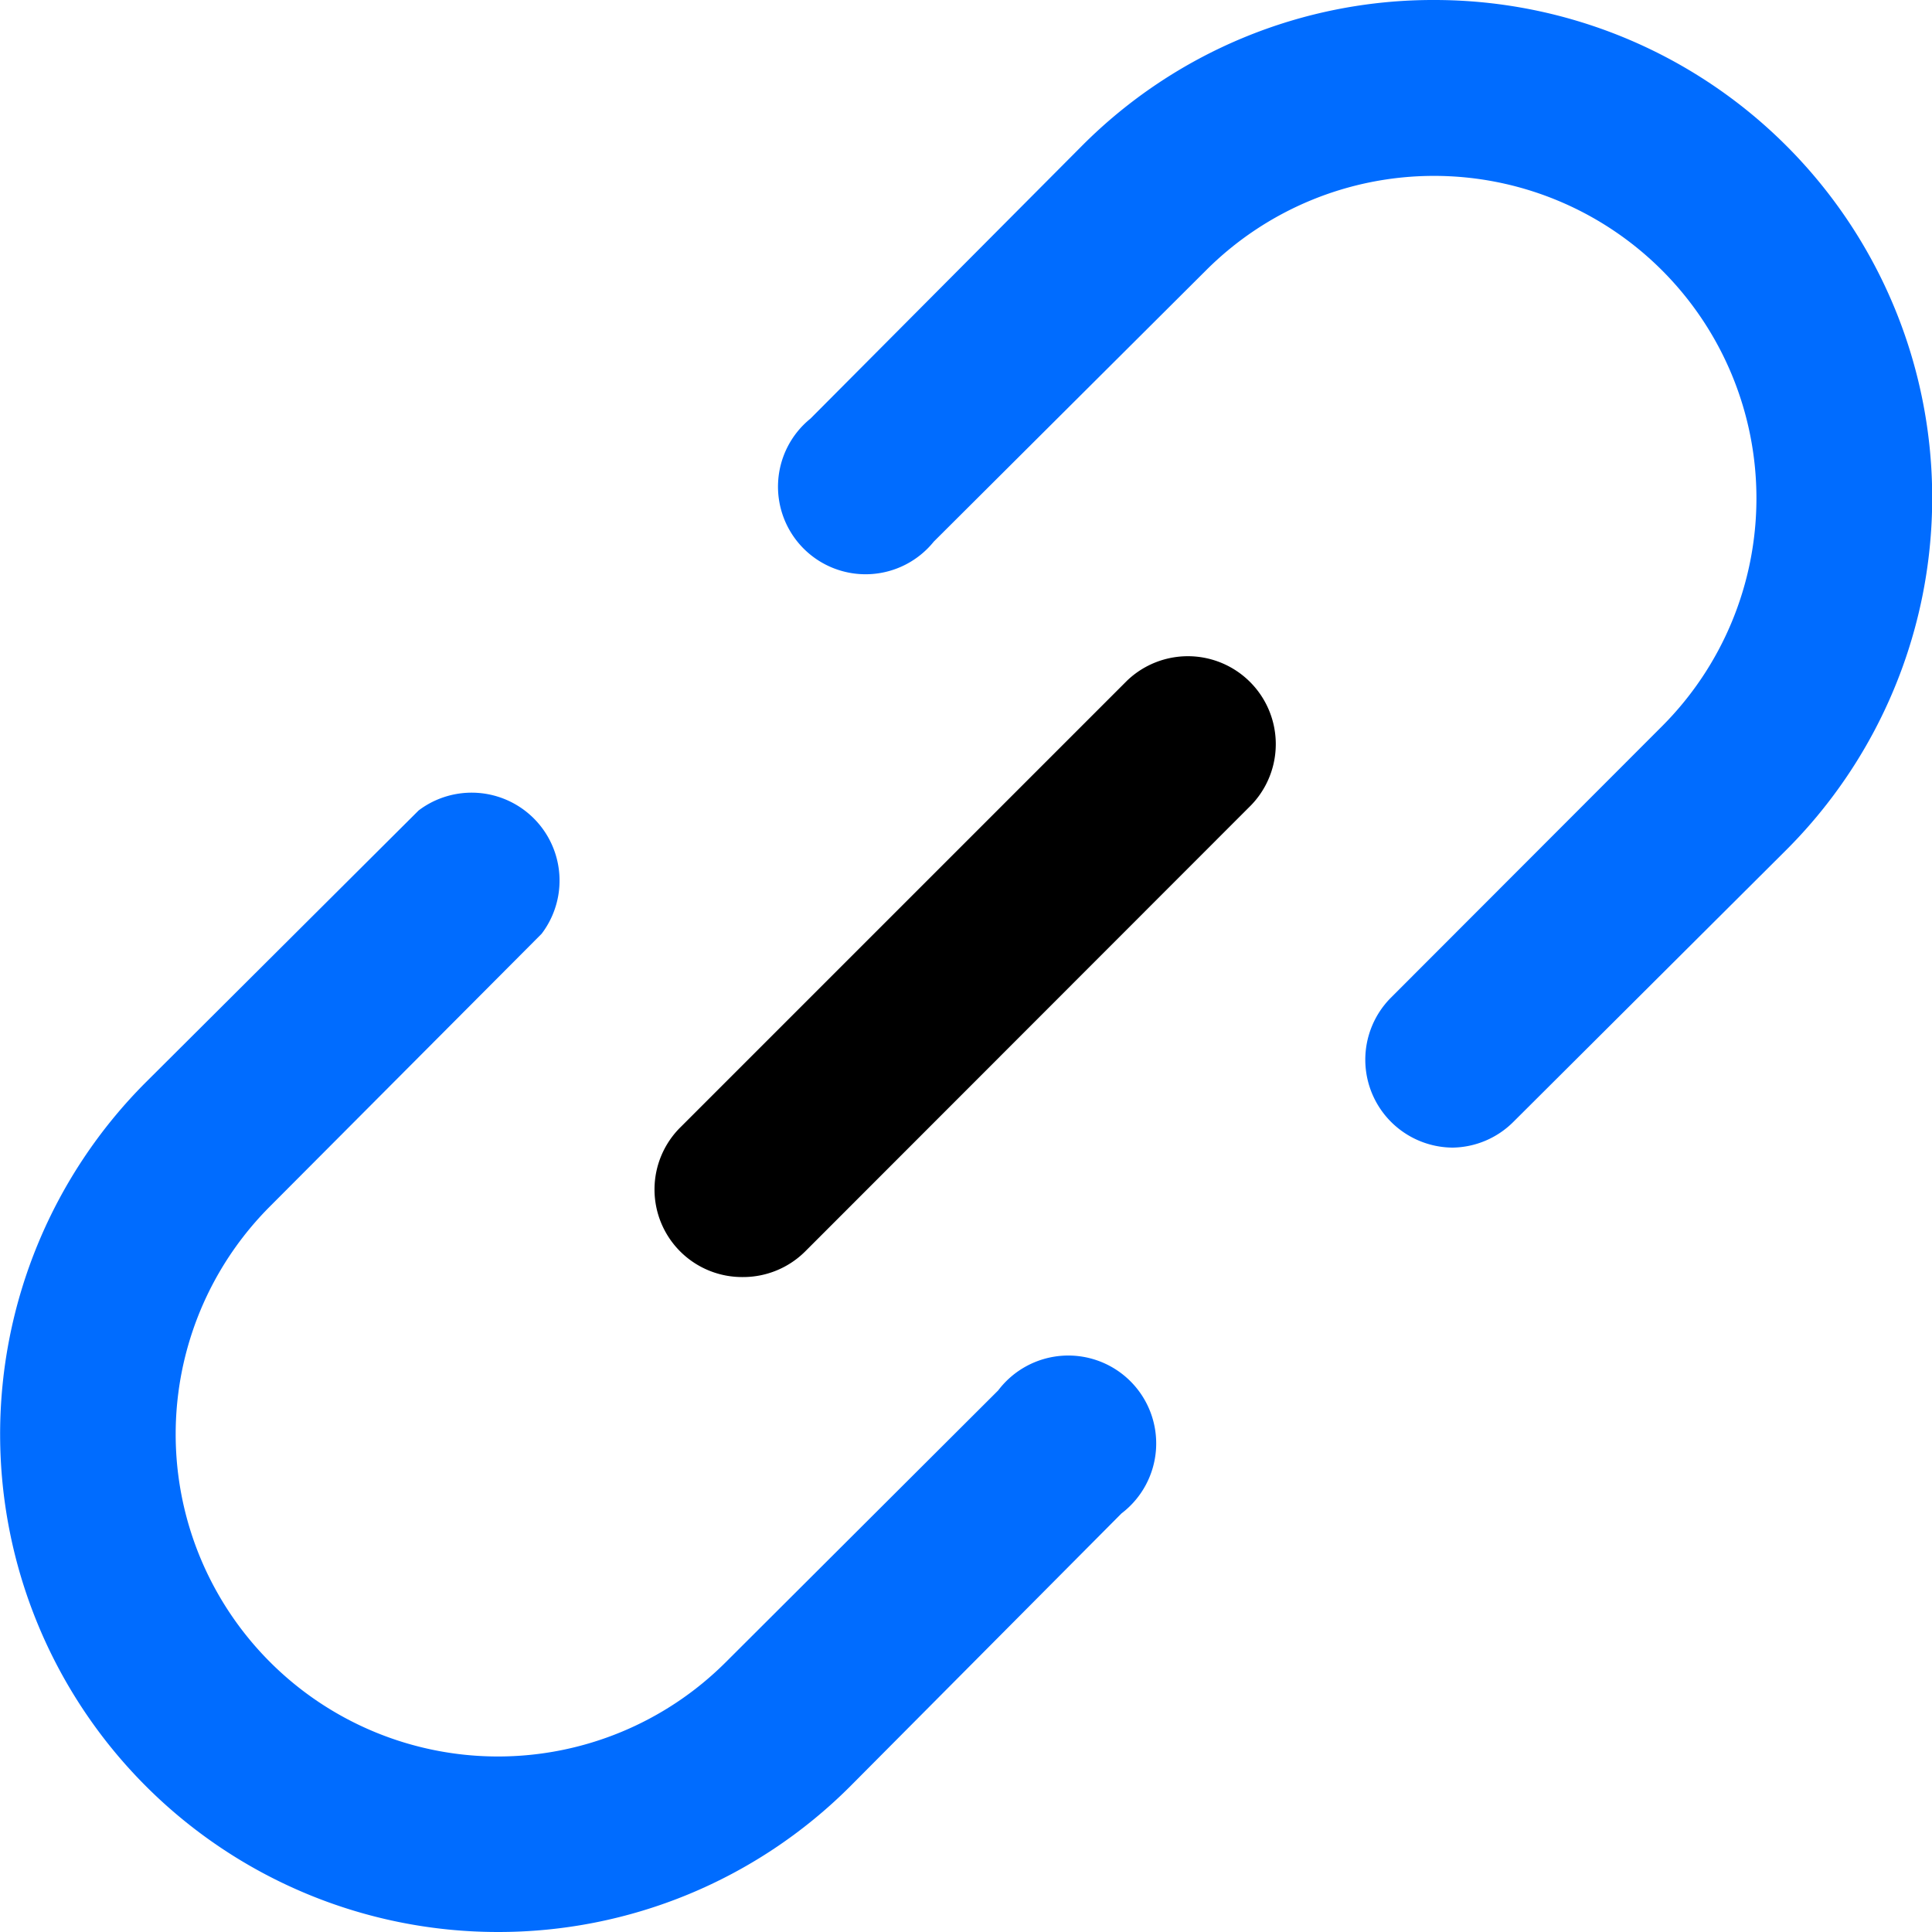
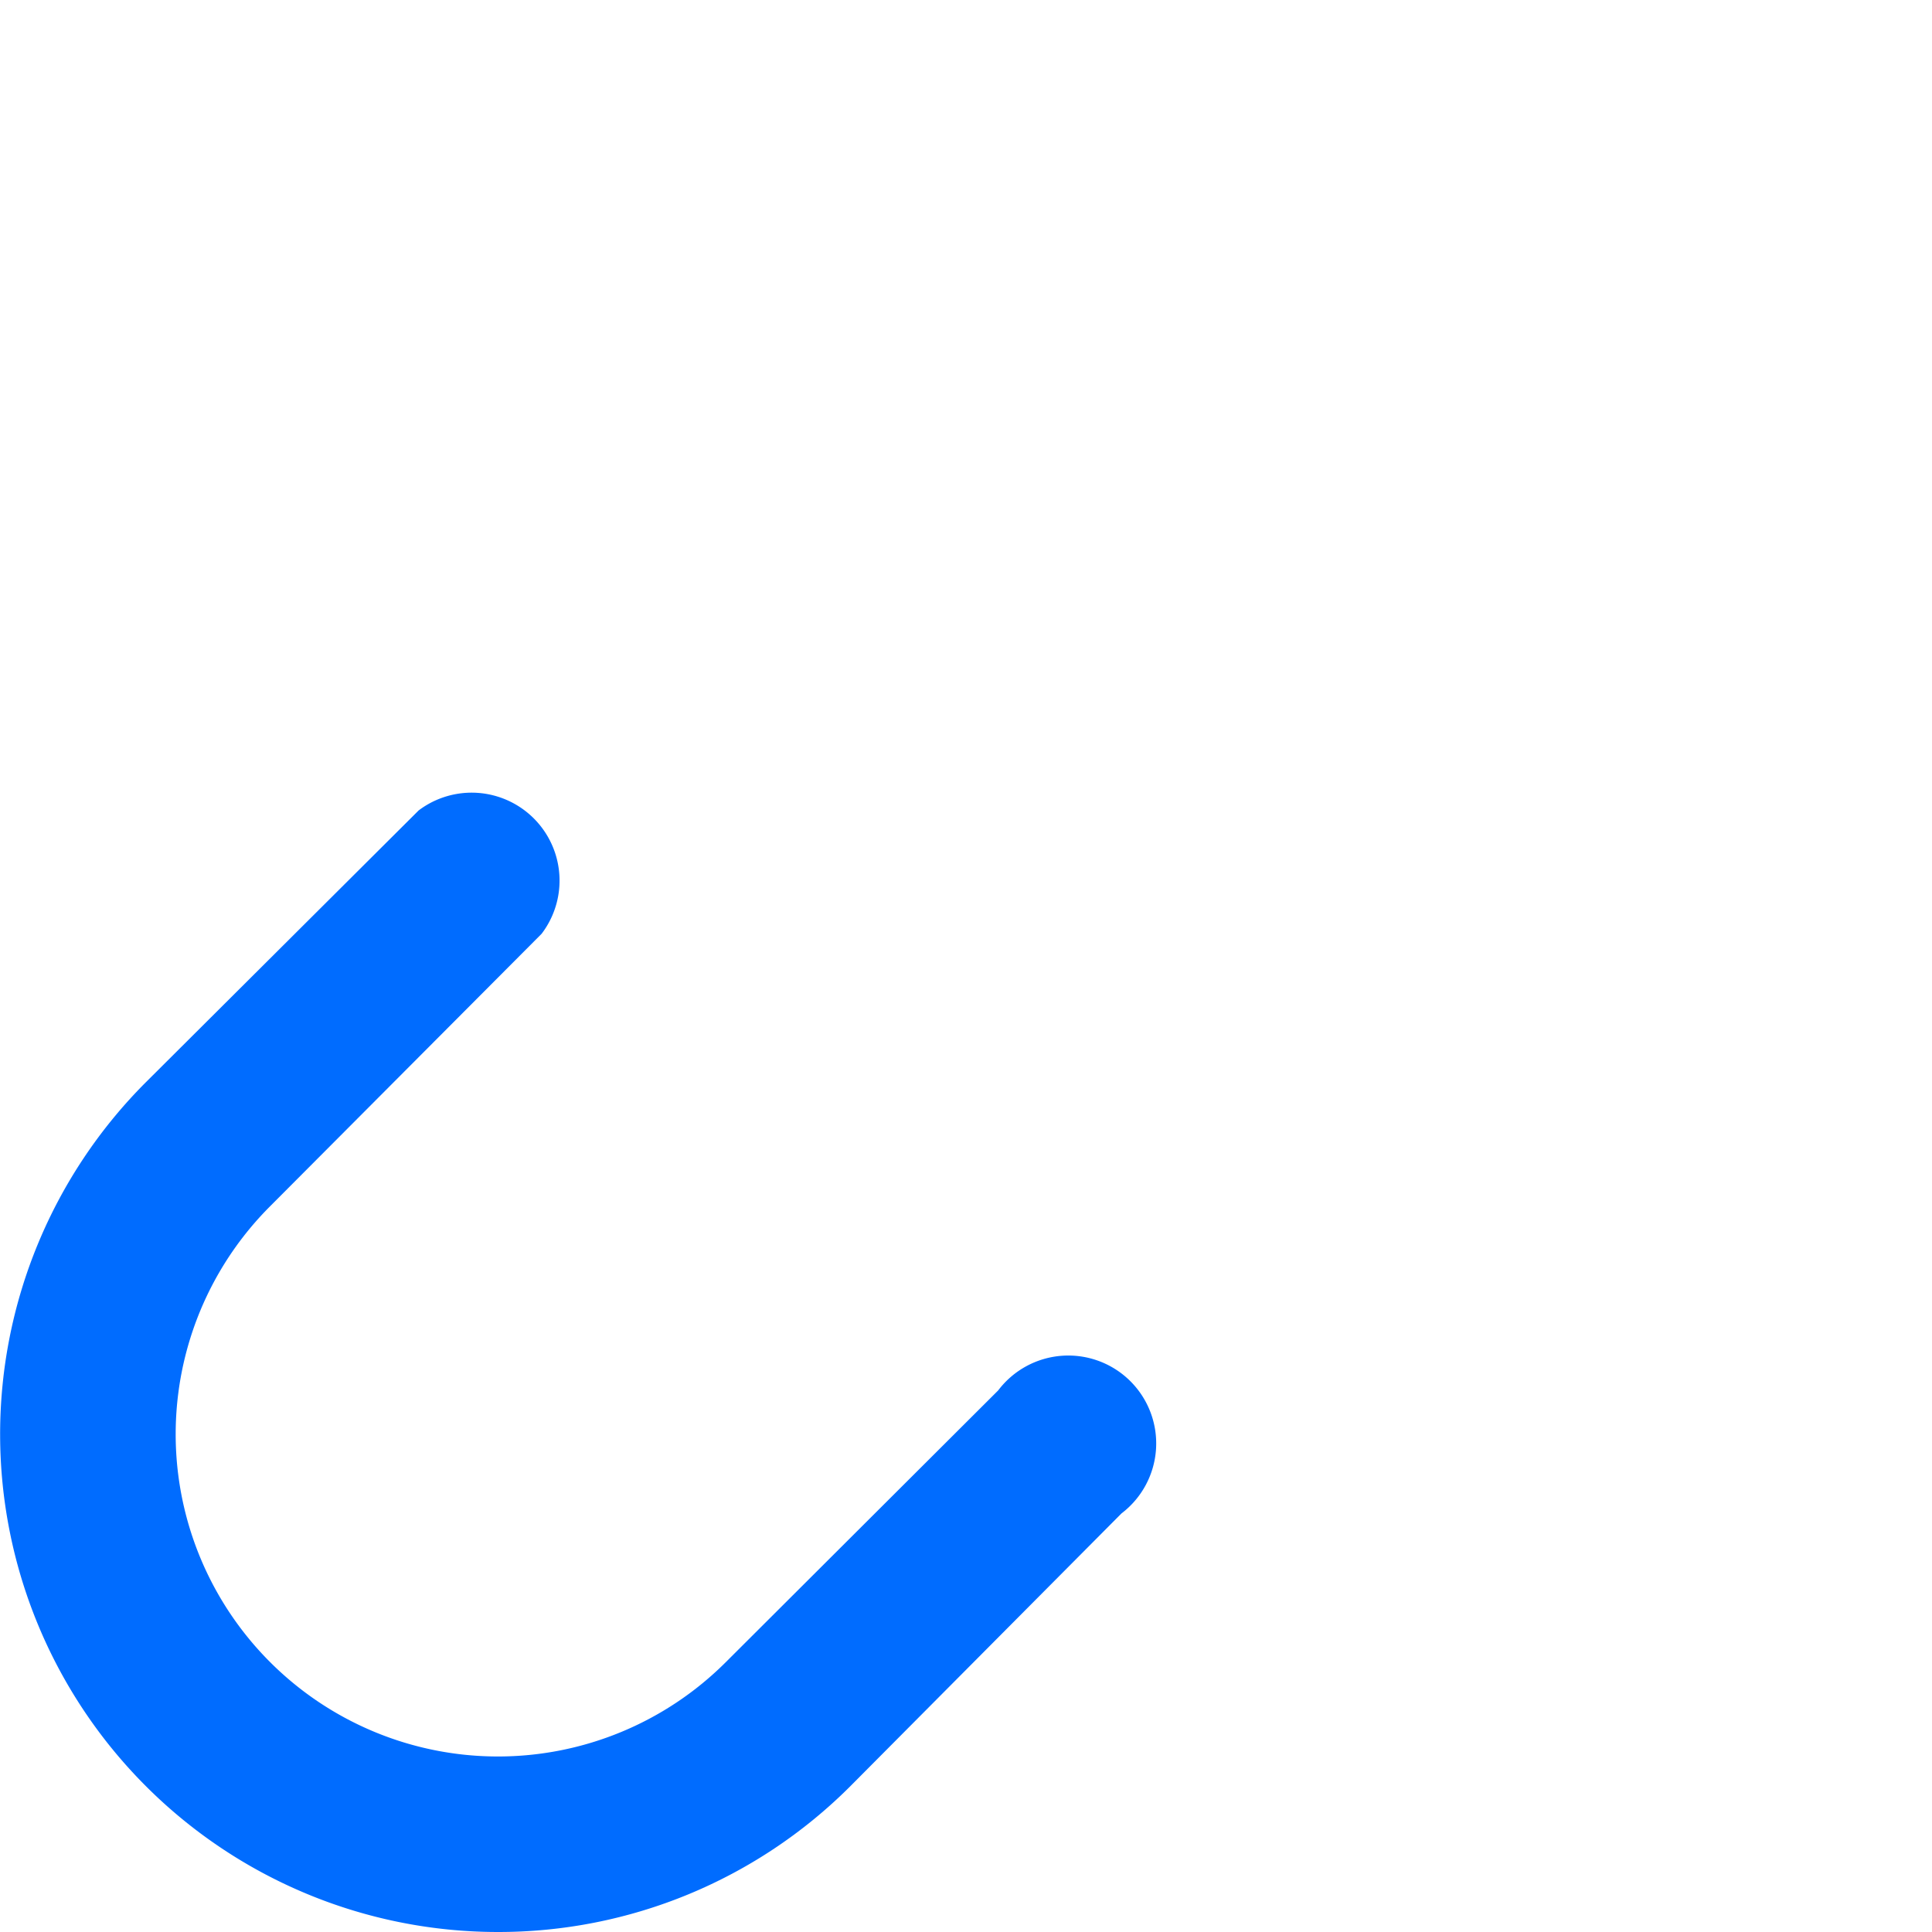
<svg xmlns="http://www.w3.org/2000/svg" viewBox="0 0 60 60">
  <defs>
    <style>.cls-1{fill:#006cff;}.cls-2{fill:none;}</style>
  </defs>
  <title>关联链</title>
  <g id="图层_2" data-name="图层 2">
    <g id="图层_1-2" data-name="图层 1">
      <path class="cls-1" d="M15.46,60A15.46,15.46,0,0,1,4.53,33.61L13,25.17A2.73,2.73,0,0,1,16.82,29L8.39,37.46A10,10,0,0,0,22.54,51.62L31,43.18A2.73,2.73,0,1,1,34.83,47L26.4,55.48A15.45,15.45,0,0,1,15.46,60Z" />
-       <path class="cls-1" d="M45.11,35.64A2.73,2.73,0,0,1,43.18,31l8.43-8.44A10,10,0,0,0,37.46,8.39L29,16.82A2.72,2.72,0,1,1,25.17,13L33.6,4.53A15.38,15.38,0,0,1,44.54,0h0A15.46,15.46,0,0,1,55.47,26.4L47,34.84A2.72,2.72,0,0,1,45.11,35.64Z" />
-       <path d="M23.07,39.66A2.72,2.72,0,0,1,21.14,35L35,21.14A2.73,2.73,0,0,1,38.86,25L25,38.87A2.73,2.73,0,0,1,23.07,39.66Z" />
      <rect class="cls-2" width="60" height="60" />
    </g>
  </g>
</svg>